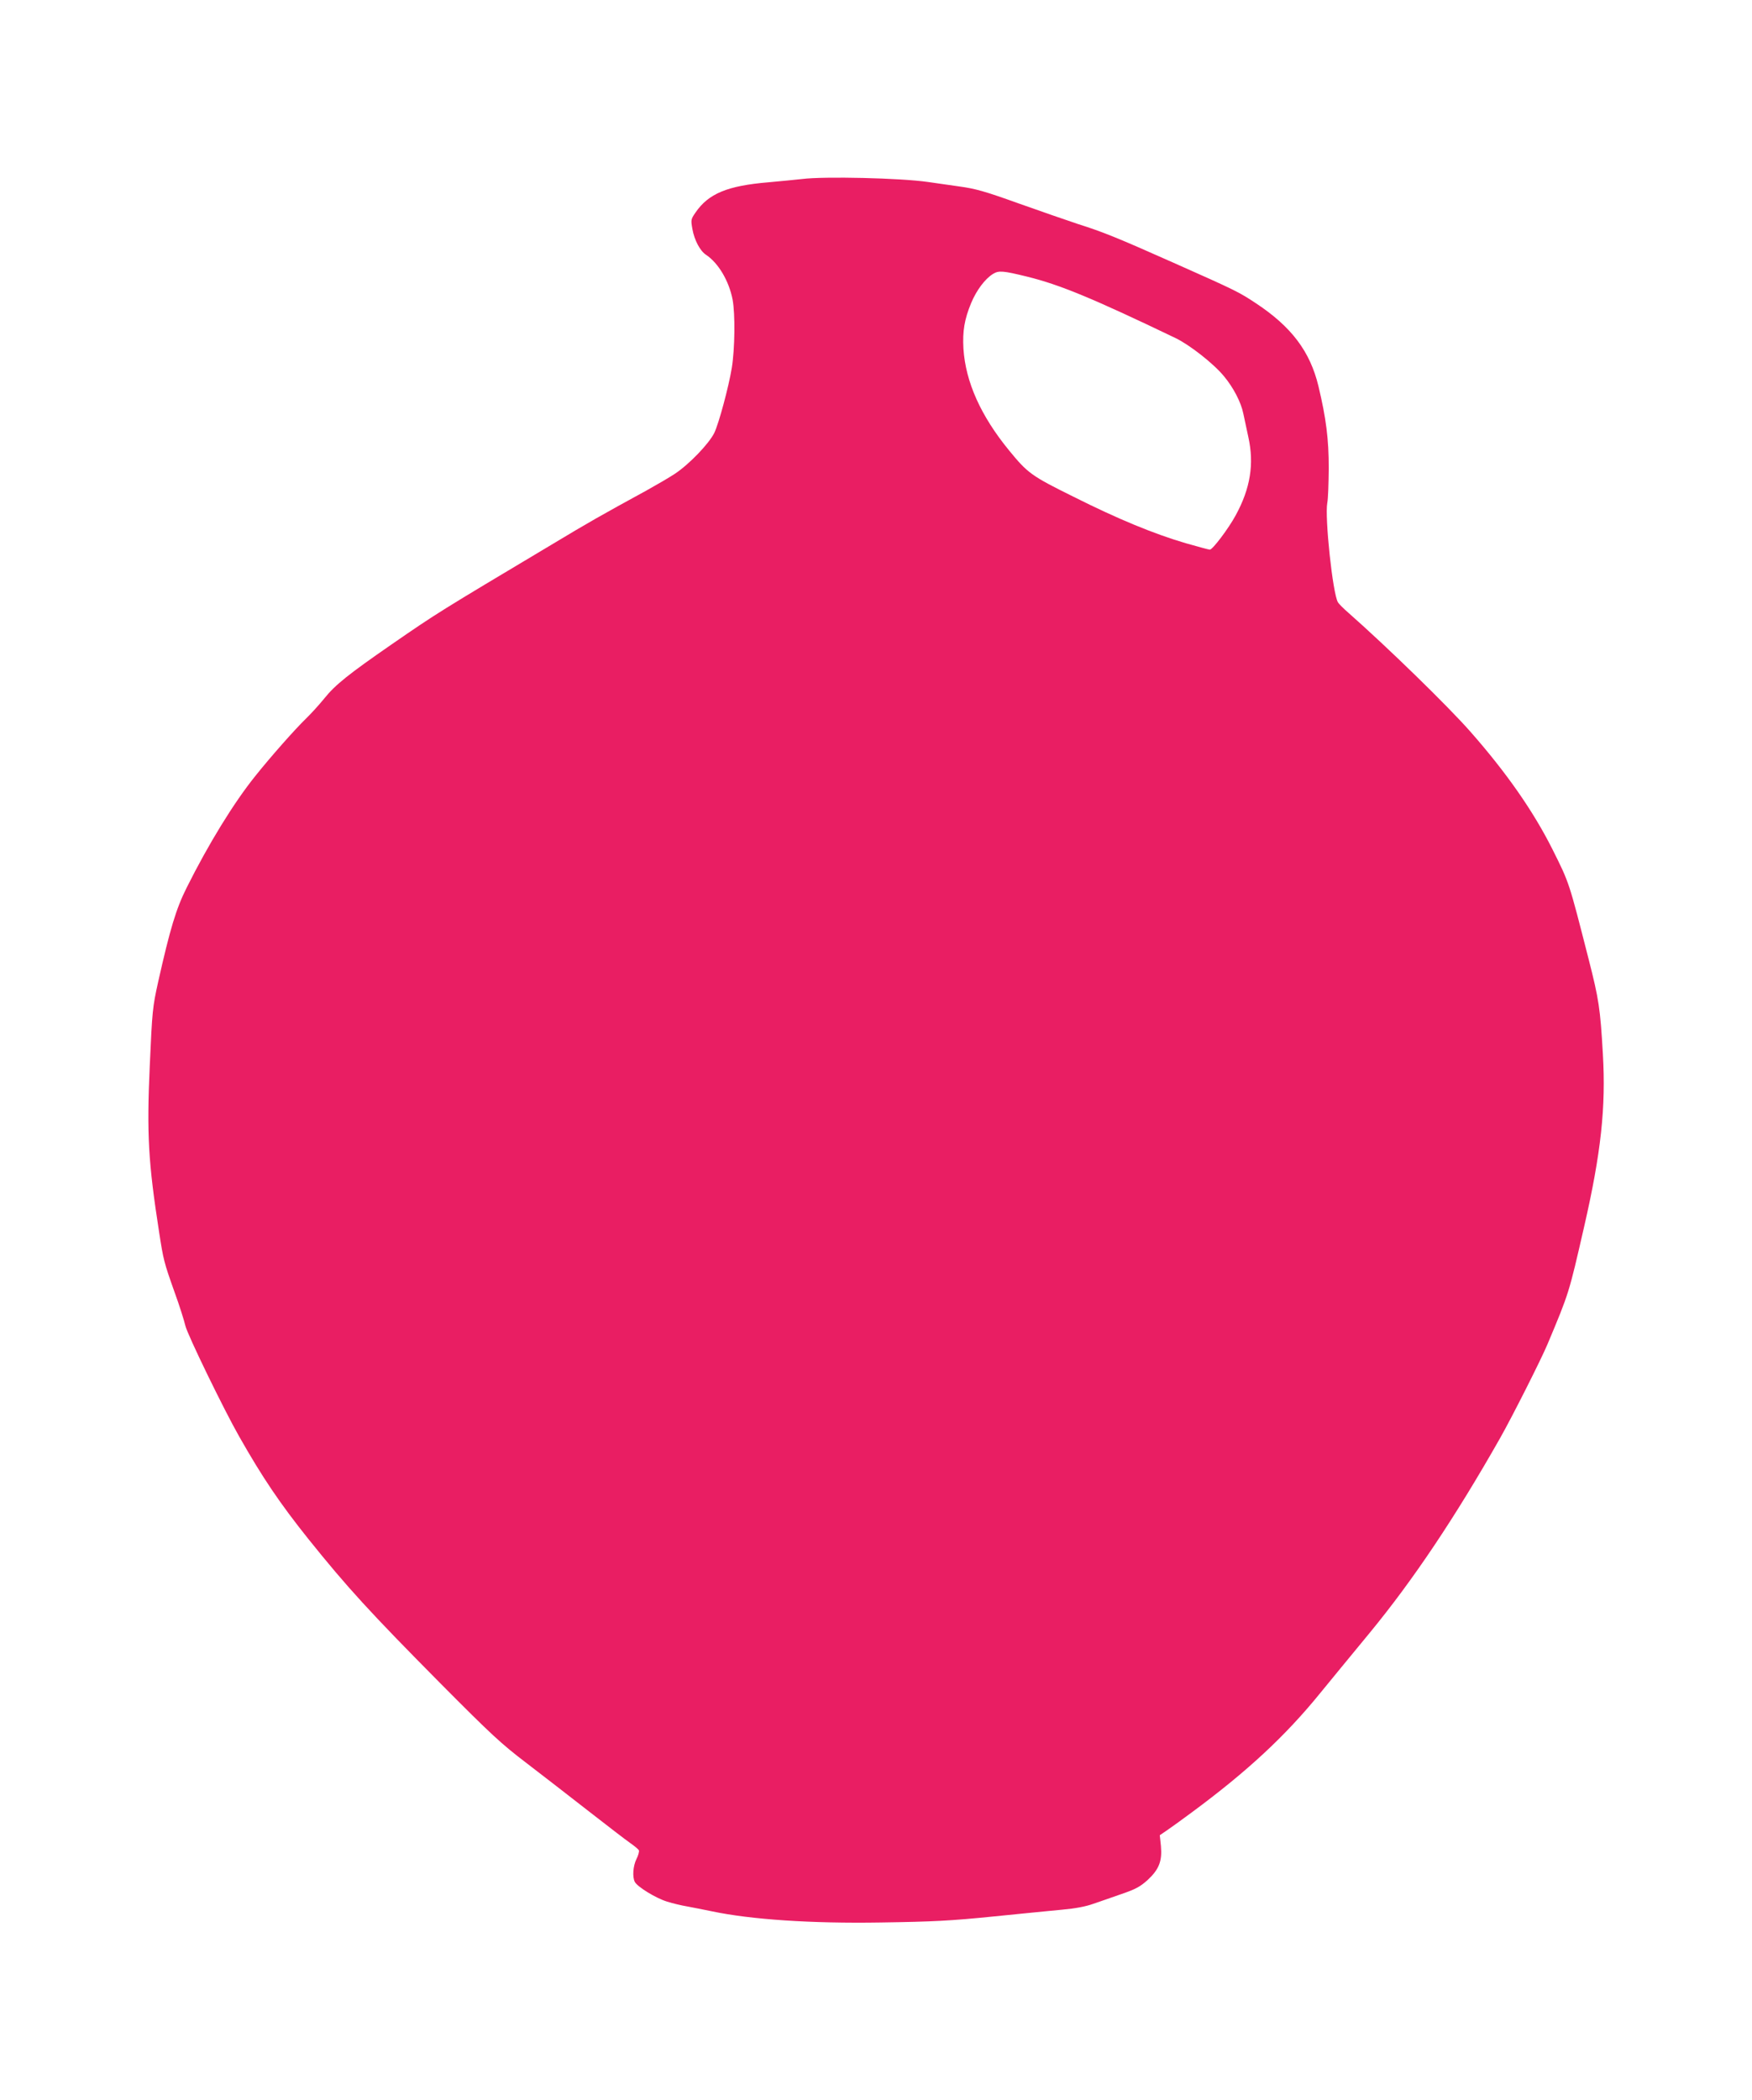
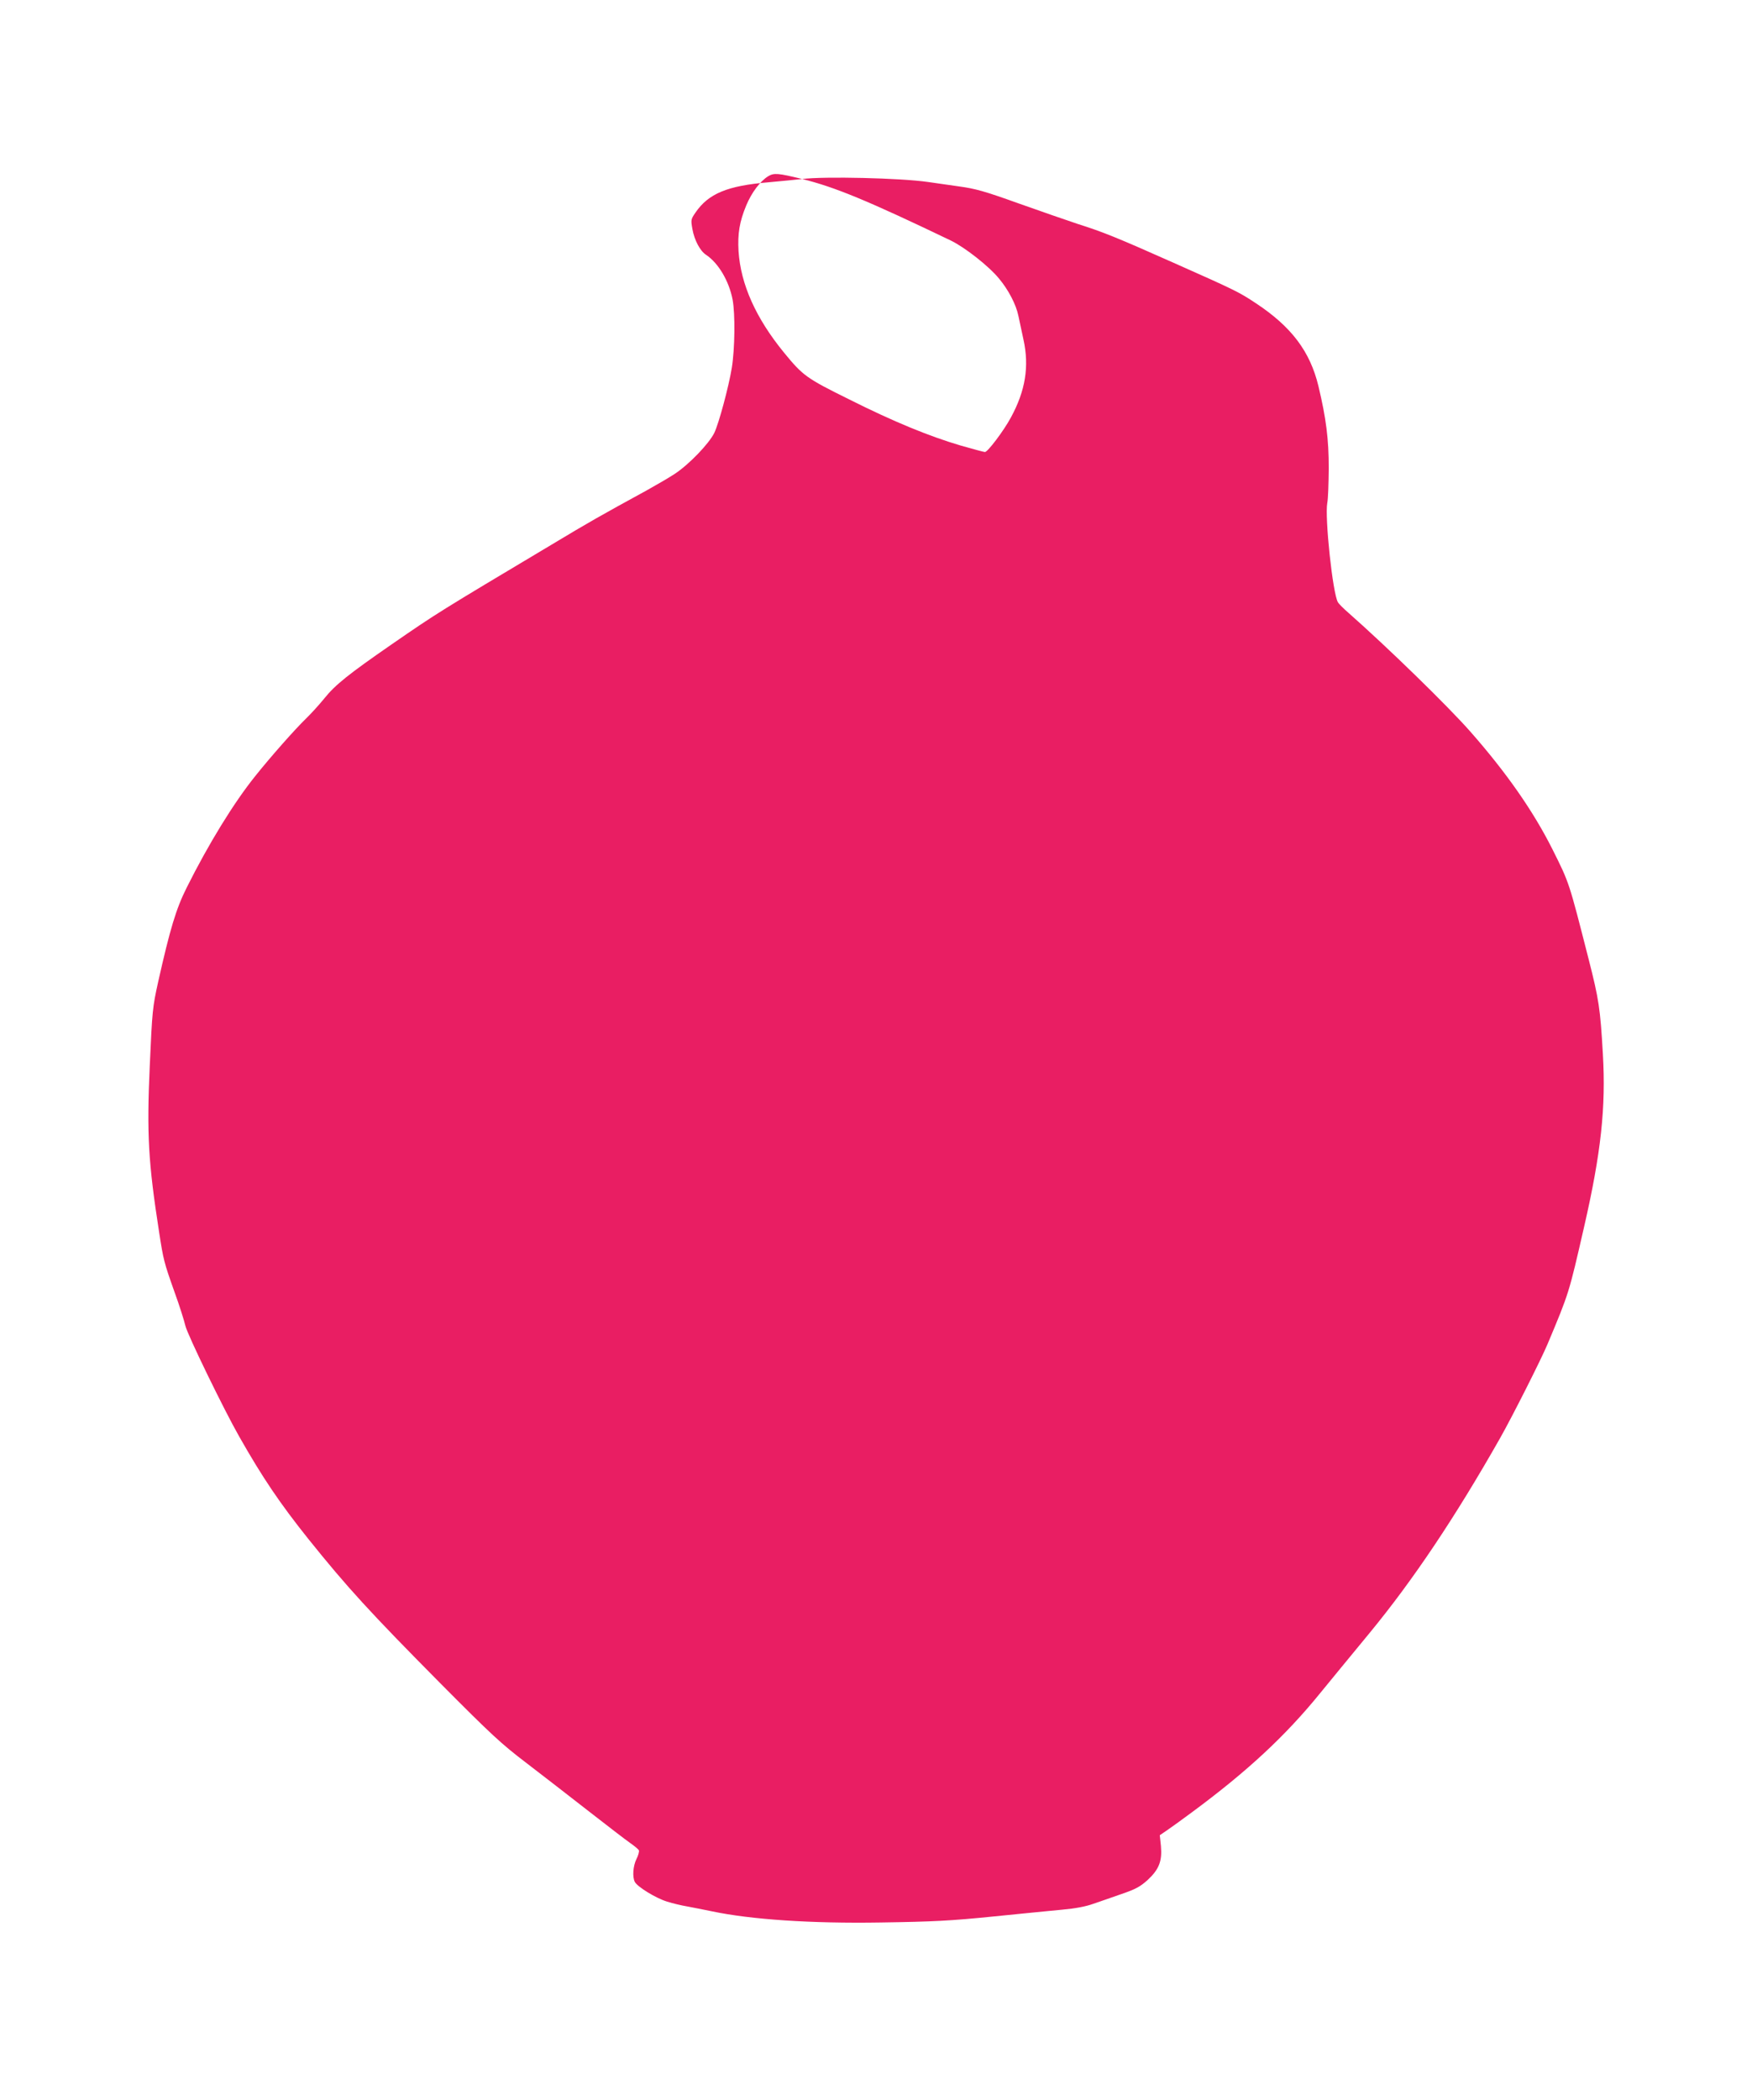
<svg xmlns="http://www.w3.org/2000/svg" version="1.0" width="1068pt" height="1280pt" viewBox="0 0 1068 1280" preserveAspectRatio="xMidYMid meet">
  <g transform="translate(0,1280) scale(0.1,-0.1)" fill="#e91e63" stroke="none">
-     <path d="M4890 11709 c-36 -4 -128 -13 -205 -20 -251 -21 -366 -69 -445 -184 -29 -42 -29 -45 -19 -102 12 -67 47 -133 83 -156 75 -50 140 -159 162 -274 16 -86 14 -297 -5 -415 -19 -116 -79 -339 -107 -397 -33 -66 -152 -190 -239 -248 -33 -22 -112 -68 -175 -103 -278 -152 -349 -192 -580 -331 -682 -407 -694 -414 -975 -608 -260 -180 -341 -244 -409 -329 -30 -37 -80 -92 -111 -122 -67 -65 -214 -231 -309 -350 -131 -163 -284 -412 -418 -680 -65 -130 -101 -250 -174 -575 -34 -154 -36 -174 -51 -510 -19 -417 -9 -590 57 -1015 26 -168 29 -182 94 -365 30 -82 59 -175 66 -205 12 -53 235 -512 328 -675 143 -252 248 -407 422 -625 237 -295 373 -444 808 -883 303 -305 367 -365 521 -482 97 -74 268 -207 381 -295 113 -88 226 -175 252 -193 26 -18 50 -38 53 -45 2 -7 -4 -31 -15 -52 -21 -42 -26 -110 -10 -140 16 -30 128 -99 197 -120 35 -11 90 -24 121 -29 31 -6 100 -19 152 -30 237 -50 604 -75 1030 -68 322 5 423 10 690 37 58 6 148 15 200 20 52 5 149 15 215 21 78 7 144 19 190 36 39 13 116 40 173 60 85 29 112 44 157 84 70 65 90 115 82 207 l-7 67 37 25 c21 14 92 65 158 114 337 249 570 465 782 726 56 69 193 235 304 370 264 321 520 703 794 1186 73 129 251 481 290 575 131 312 129 308 221 709 104 453 134 732 115 1056 -16 278 -24 332 -87 579 -121 473 -116 460 -222 672 -116 230 -278 463 -498 713 -138 157 -509 518 -744 725 -30 26 -59 55 -64 64 -32 53 -81 518 -65 606 5 22 8 117 9 210 0 180 -16 305 -63 502 -51 211 -164 361 -380 504 -104 69 -124 79 -502 247 -346 154 -433 189 -585 237 -63 21 -225 77 -360 125 -209 75 -263 90 -365 104 -66 10 -151 21 -189 27 -166 24 -632 35 -766 18z m1371 -595 c199 -49 400 -132 906 -375 85 -41 232 -156 294 -232 57 -68 104 -158 118 -227 5 -25 19 -90 31 -145 36 -163 12 -312 -77 -475 -43 -80 -141 -210 -158 -210 -6 0 -72 18 -146 39 -194 57 -411 146 -684 283 -259 128 -280 144 -394 283 -172 210 -265 417 -278 620 -6 107 6 179 47 278 33 79 85 148 134 178 35 21 60 19 207 -17z" />
+     <path d="M4890 11709 c-36 -4 -128 -13 -205 -20 -251 -21 -366 -69 -445 -184 -29 -42 -29 -45 -19 -102 12 -67 47 -133 83 -156 75 -50 140 -159 162 -274 16 -86 14 -297 -5 -415 -19 -116 -79 -339 -107 -397 -33 -66 -152 -190 -239 -248 -33 -22 -112 -68 -175 -103 -278 -152 -349 -192 -580 -331 -682 -407 -694 -414 -975 -608 -260 -180 -341 -244 -409 -329 -30 -37 -80 -92 -111 -122 -67 -65 -214 -231 -309 -350 -131 -163 -284 -412 -418 -680 -65 -130 -101 -250 -174 -575 -34 -154 -36 -174 -51 -510 -19 -417 -9 -590 57 -1015 26 -168 29 -182 94 -365 30 -82 59 -175 66 -205 12 -53 235 -512 328 -675 143 -252 248 -407 422 -625 237 -295 373 -444 808 -883 303 -305 367 -365 521 -482 97 -74 268 -207 381 -295 113 -88 226 -175 252 -193 26 -18 50 -38 53 -45 2 -7 -4 -31 -15 -52 -21 -42 -26 -110 -10 -140 16 -30 128 -99 197 -120 35 -11 90 -24 121 -29 31 -6 100 -19 152 -30 237 -50 604 -75 1030 -68 322 5 423 10 690 37 58 6 148 15 200 20 52 5 149 15 215 21 78 7 144 19 190 36 39 13 116 40 173 60 85 29 112 44 157 84 70 65 90 115 82 207 l-7 67 37 25 c21 14 92 65 158 114 337 249 570 465 782 726 56 69 193 235 304 370 264 321 520 703 794 1186 73 129 251 481 290 575 131 312 129 308 221 709 104 453 134 732 115 1056 -16 278 -24 332 -87 579 -121 473 -116 460 -222 672 -116 230 -278 463 -498 713 -138 157 -509 518 -744 725 -30 26 -59 55 -64 64 -32 53 -81 518 -65 606 5 22 8 117 9 210 0 180 -16 305 -63 502 -51 211 -164 361 -380 504 -104 69 -124 79 -502 247 -346 154 -433 189 -585 237 -63 21 -225 77 -360 125 -209 75 -263 90 -365 104 -66 10 -151 21 -189 27 -166 24 -632 35 -766 18z c199 -49 400 -132 906 -375 85 -41 232 -156 294 -232 57 -68 104 -158 118 -227 5 -25 19 -90 31 -145 36 -163 12 -312 -77 -475 -43 -80 -141 -210 -158 -210 -6 0 -72 18 -146 39 -194 57 -411 146 -684 283 -259 128 -280 144 -394 283 -172 210 -265 417 -278 620 -6 107 6 179 47 278 33 79 85 148 134 178 35 21 60 19 207 -17z" />
  </g>
</svg>